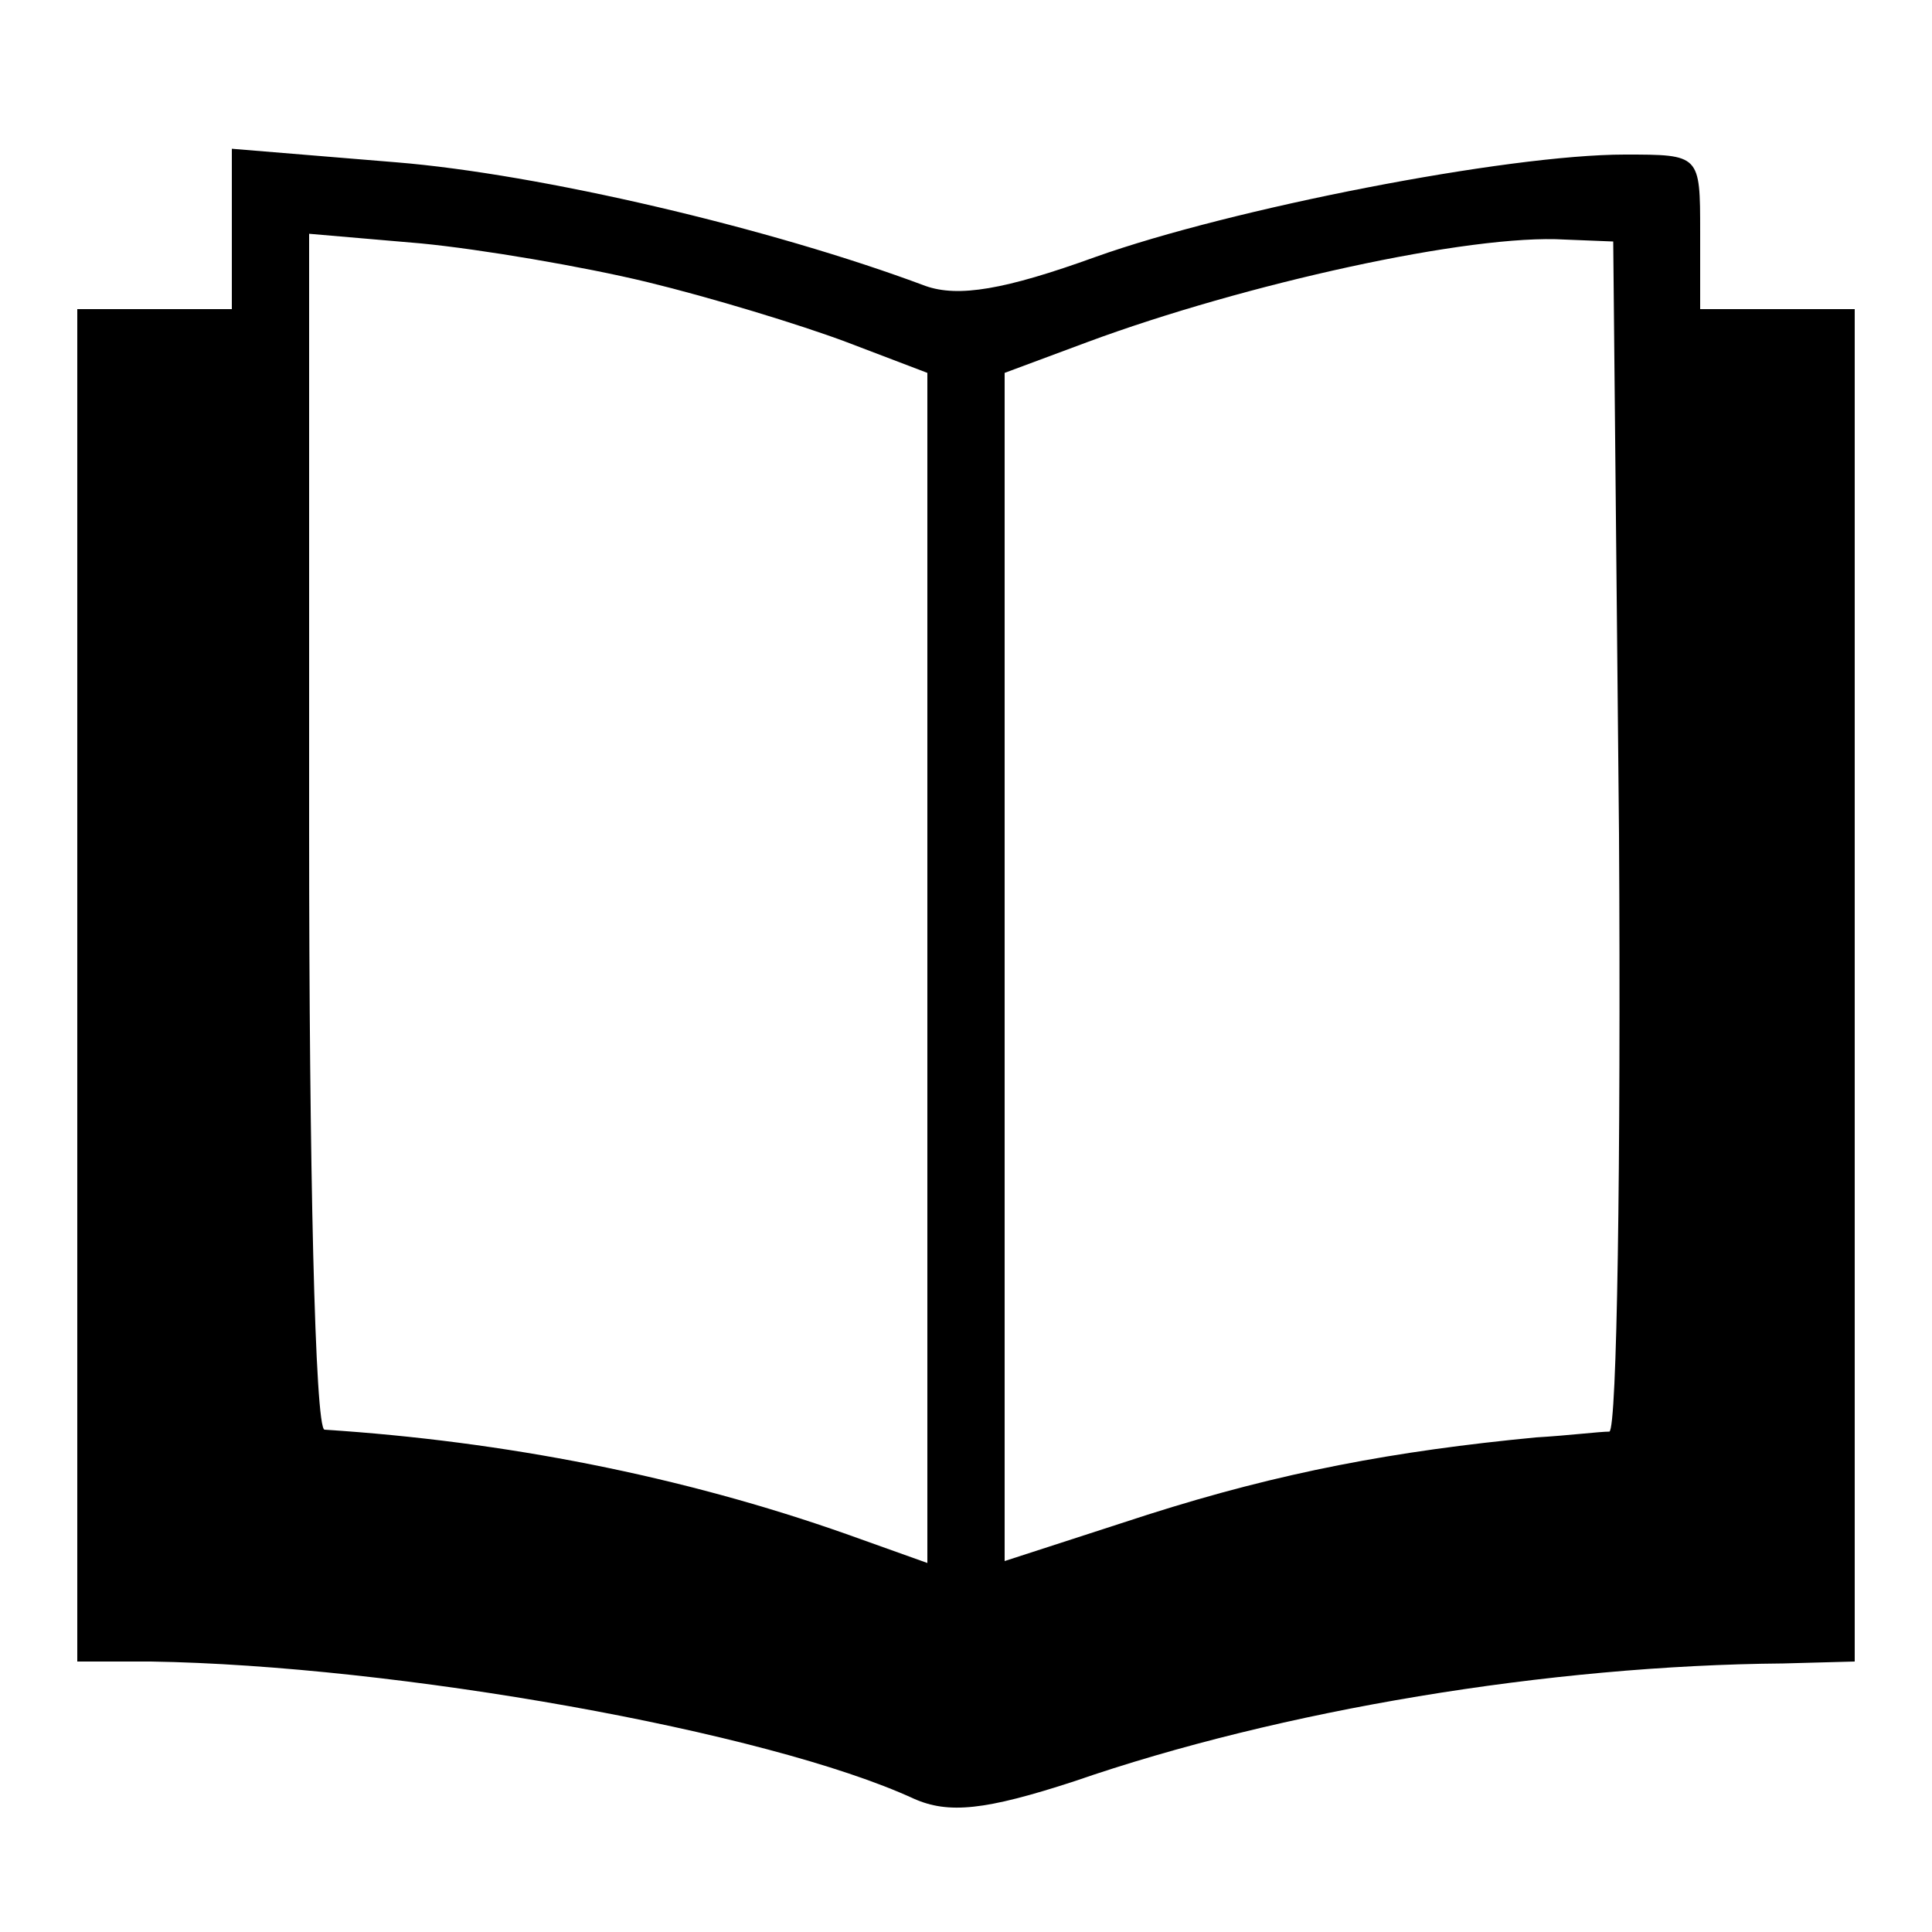
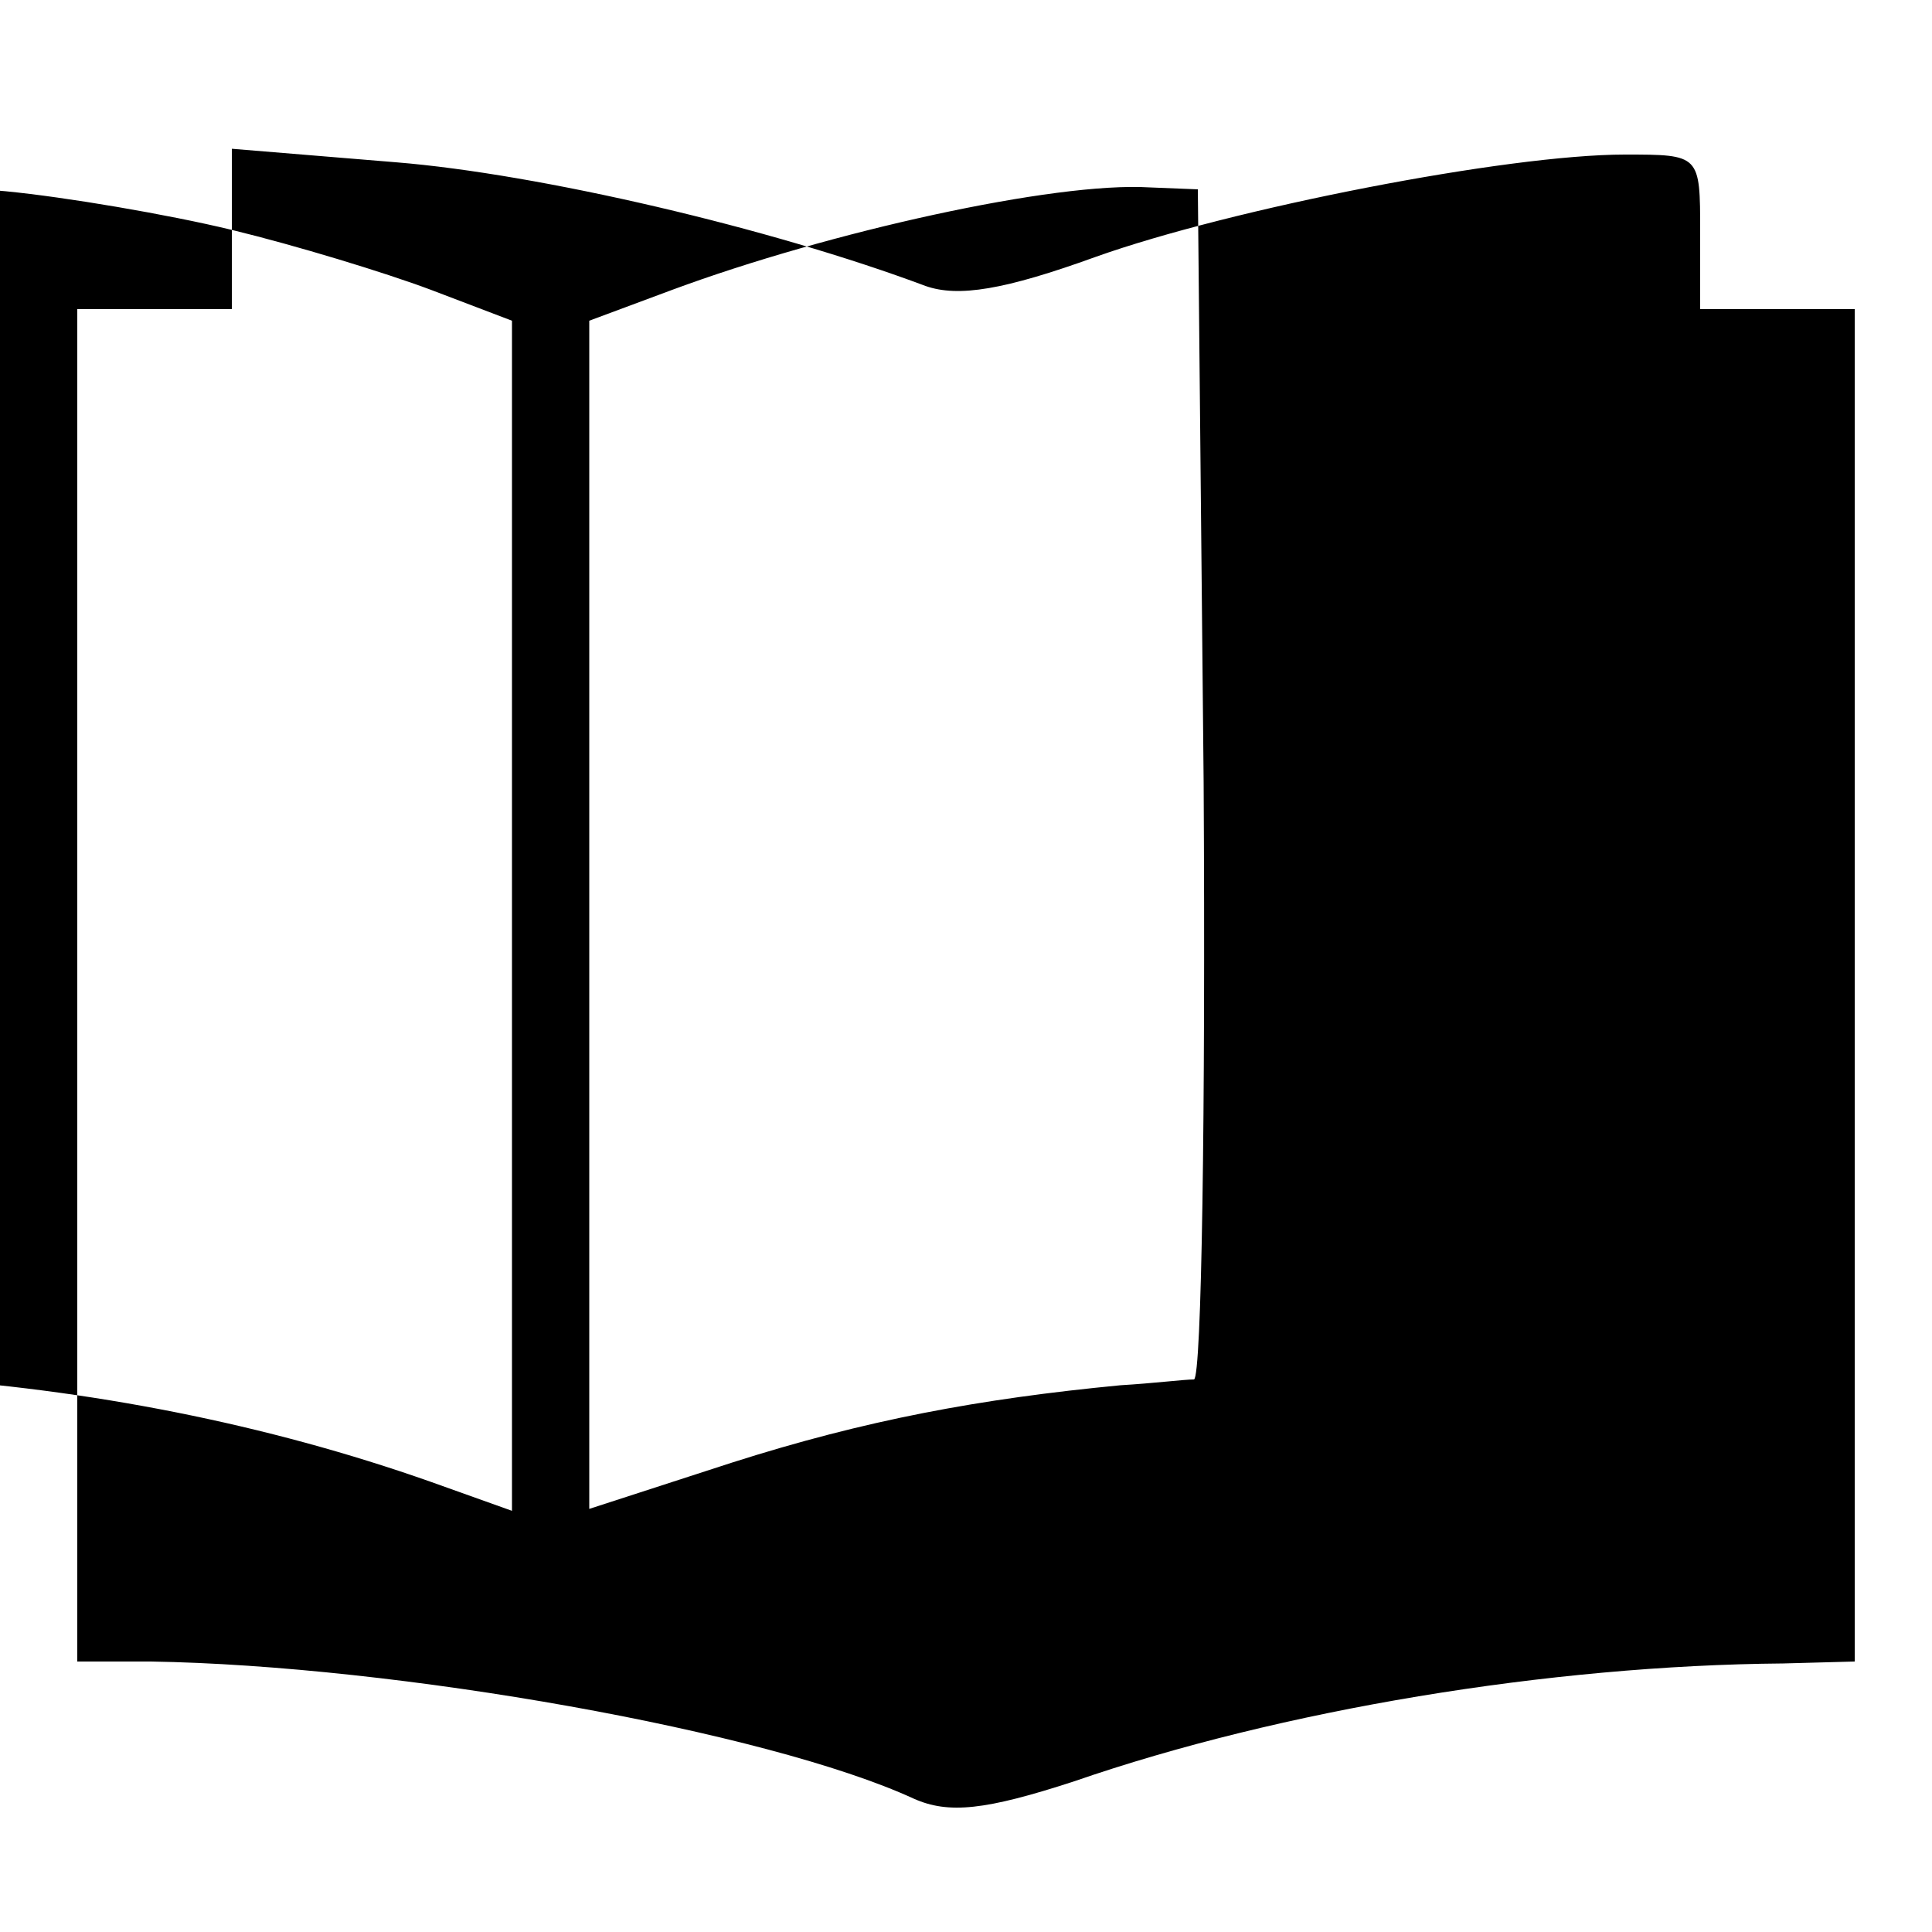
<svg xmlns="http://www.w3.org/2000/svg" version="1.0" width="100pt" height="100pt" viewBox="0 0 100 100" preserveAspectRatio="xMidYMid meet">
  <g transform="translate(0,100) scale(0.1,-0.1)" fill="#000000" stroke="none">
-     <path d="M120 881 l0 -41 -40 0 -40 0 0 -350 0 -350 38 0 c127 -2 319 -36 395 -71 18 -8 37 -6 83 9 107 37 246 60 367 61 l37 1 0 350 0 350 -40 0 -40 0 0 40 c0 40 0 40 -39 40 -61 0 -204 -28 -274 -53 -47 -17 -71 -21 -88 -15 -80 30 -200 58 -274 64 l-85 7 0 -42z m215 -27 c33 -8 79 -22 103 -31 l42 -16 0 -308 0 -308 -42 15 c-85 30 -177 48 -270 54 -5 0 -8 139 -8 309 l0 310 58 -5 c31 -3 84 -12 117 -20z m503 -286 c1 -170 -1 -308 -5 -309 -5 0 -21 -2 -38 -3 -73 -7 -132 -18 -201 -40 l-74 -24 0 308 0 307 43 16 c81 30 198 56 247 53 l25 -1 3 -307z" />
+     <path d="M120 881 l0 -41 -40 0 -40 0 0 -350 0 -350 38 0 c127 -2 319 -36 395 -71 18 -8 37 -6 83 9 107 37 246 60 367 61 l37 1 0 350 0 350 -40 0 -40 0 0 40 c0 40 0 40 -39 40 -61 0 -204 -28 -274 -53 -47 -17 -71 -21 -88 -15 -80 30 -200 58 -274 64 l-85 7 0 -42z c33 -8 79 -22 103 -31 l42 -16 0 -308 0 -308 -42 15 c-85 30 -177 48 -270 54 -5 0 -8 139 -8 309 l0 310 58 -5 c31 -3 84 -12 117 -20z m503 -286 c1 -170 -1 -308 -5 -309 -5 0 -21 -2 -38 -3 -73 -7 -132 -18 -201 -40 l-74 -24 0 308 0 307 43 16 c81 30 198 56 247 53 l25 -1 3 -307z" />
  </g>
</svg>